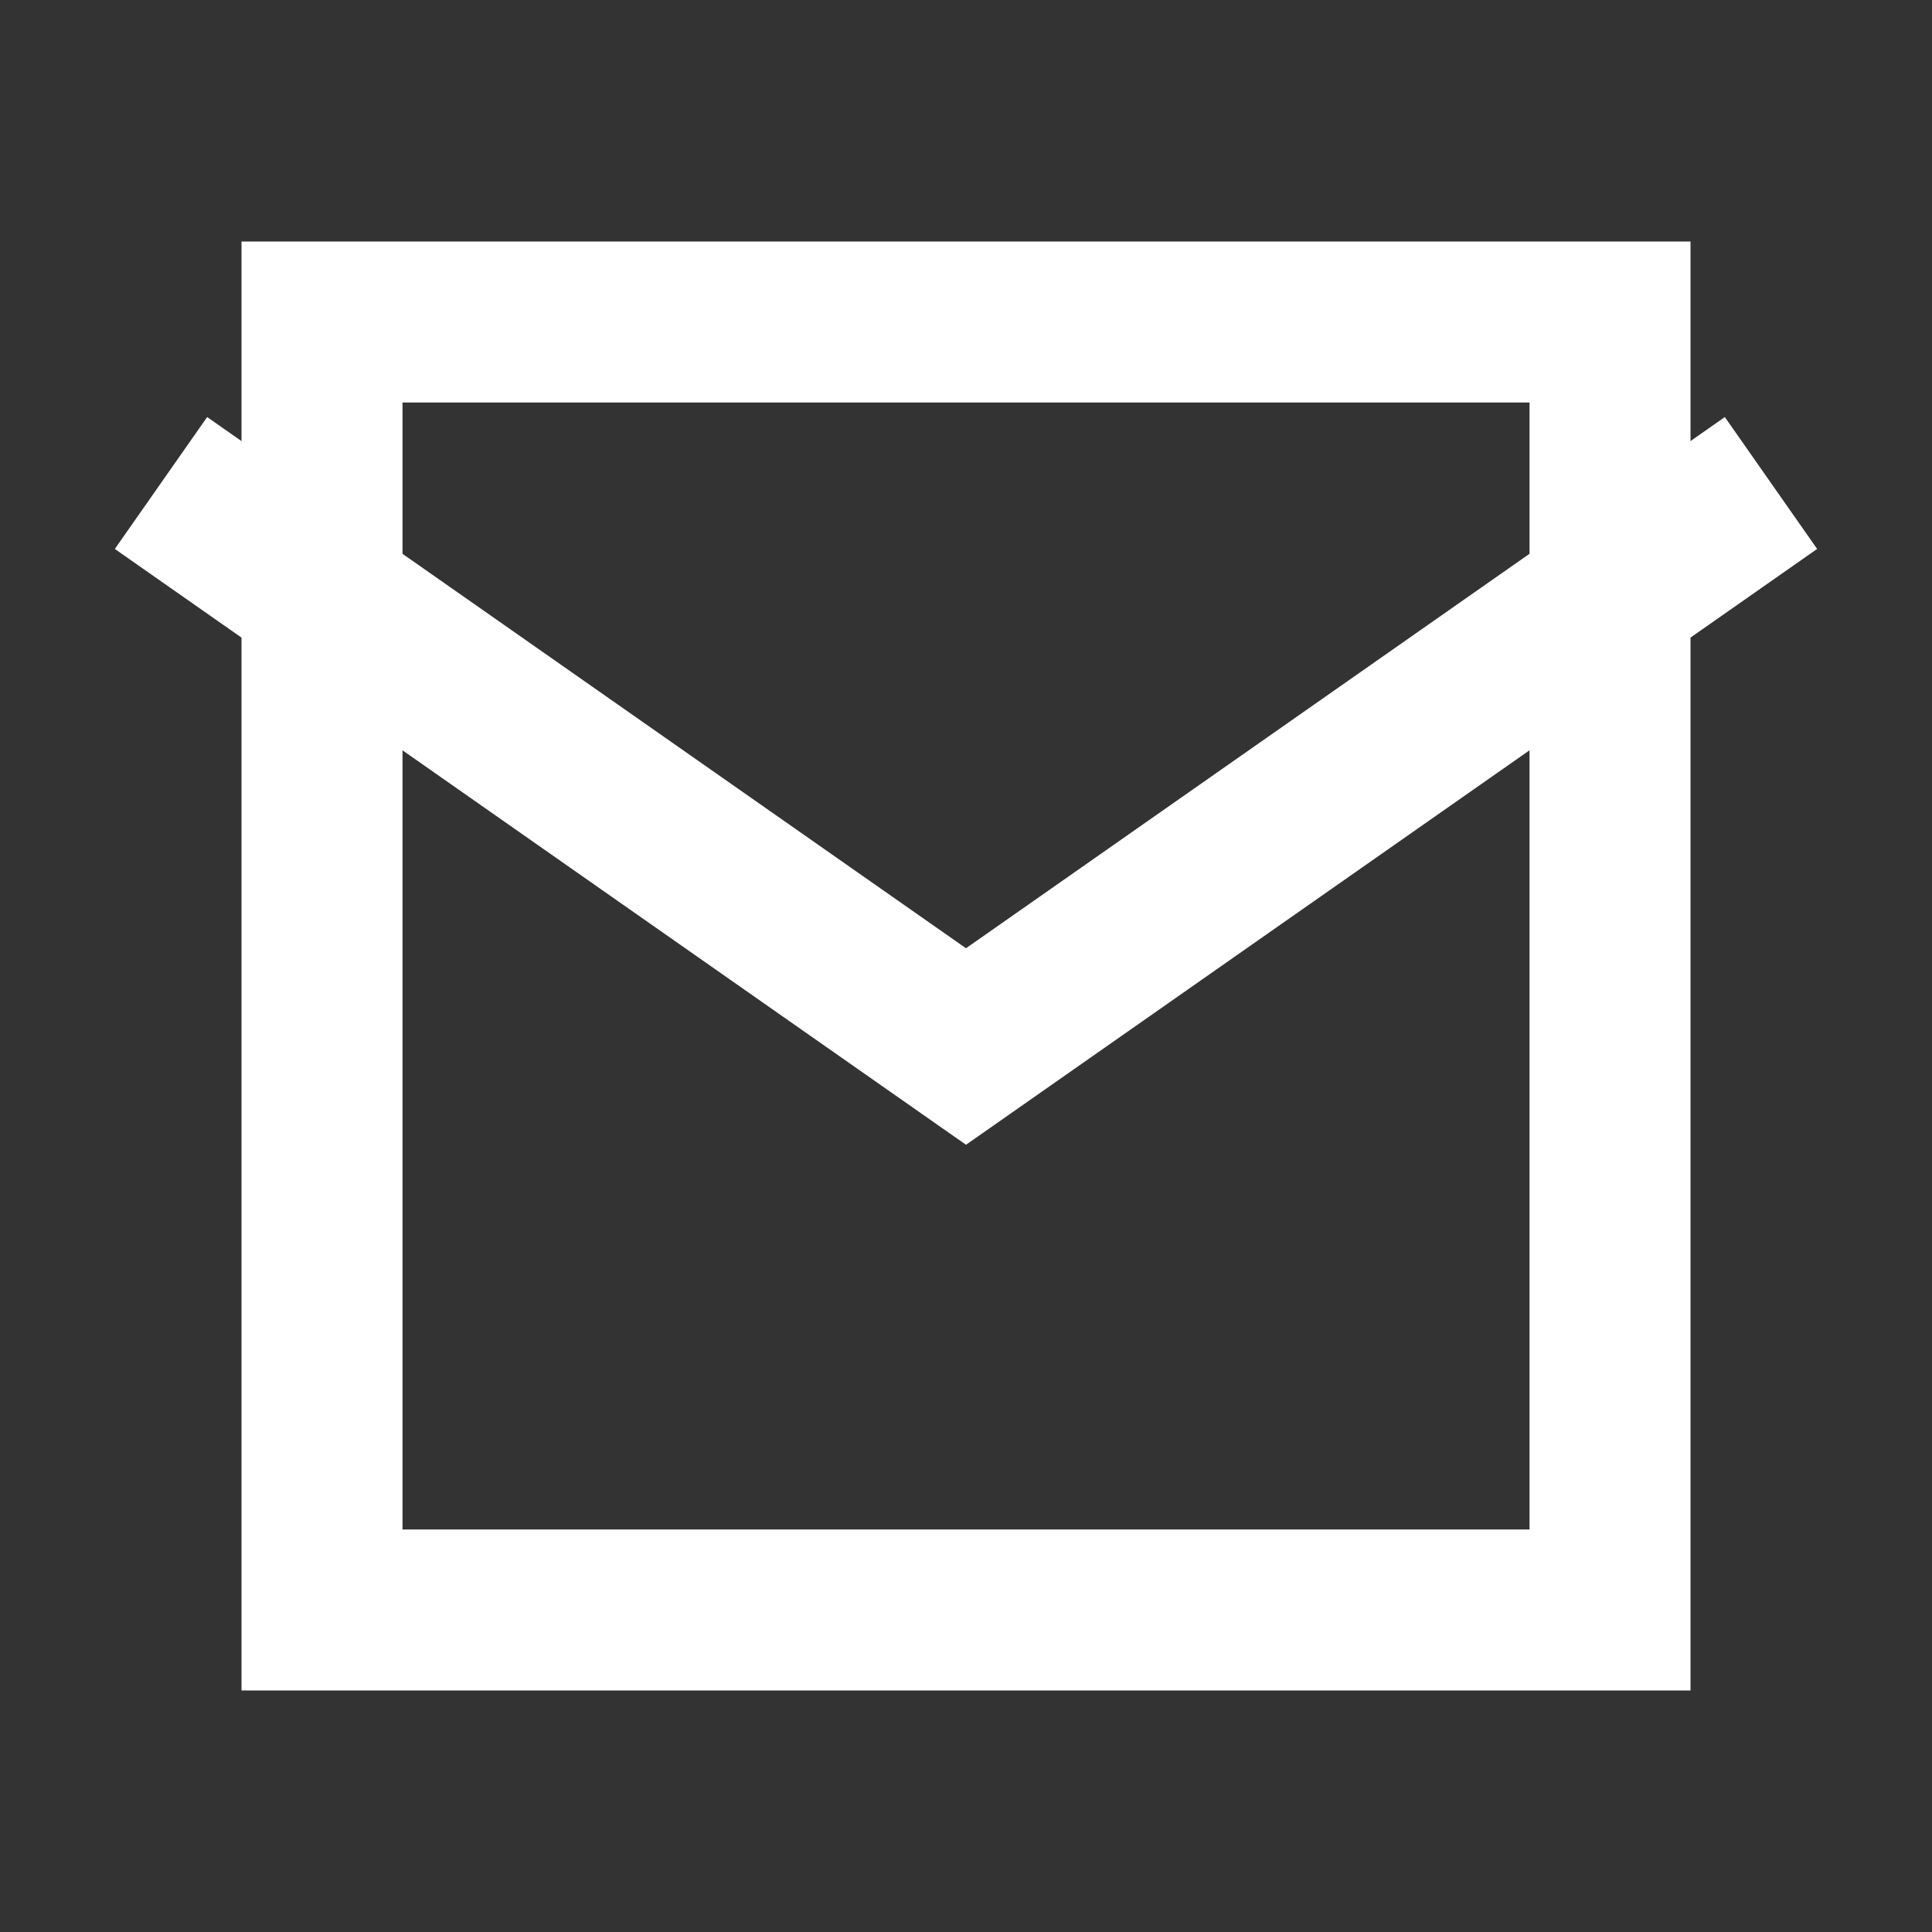
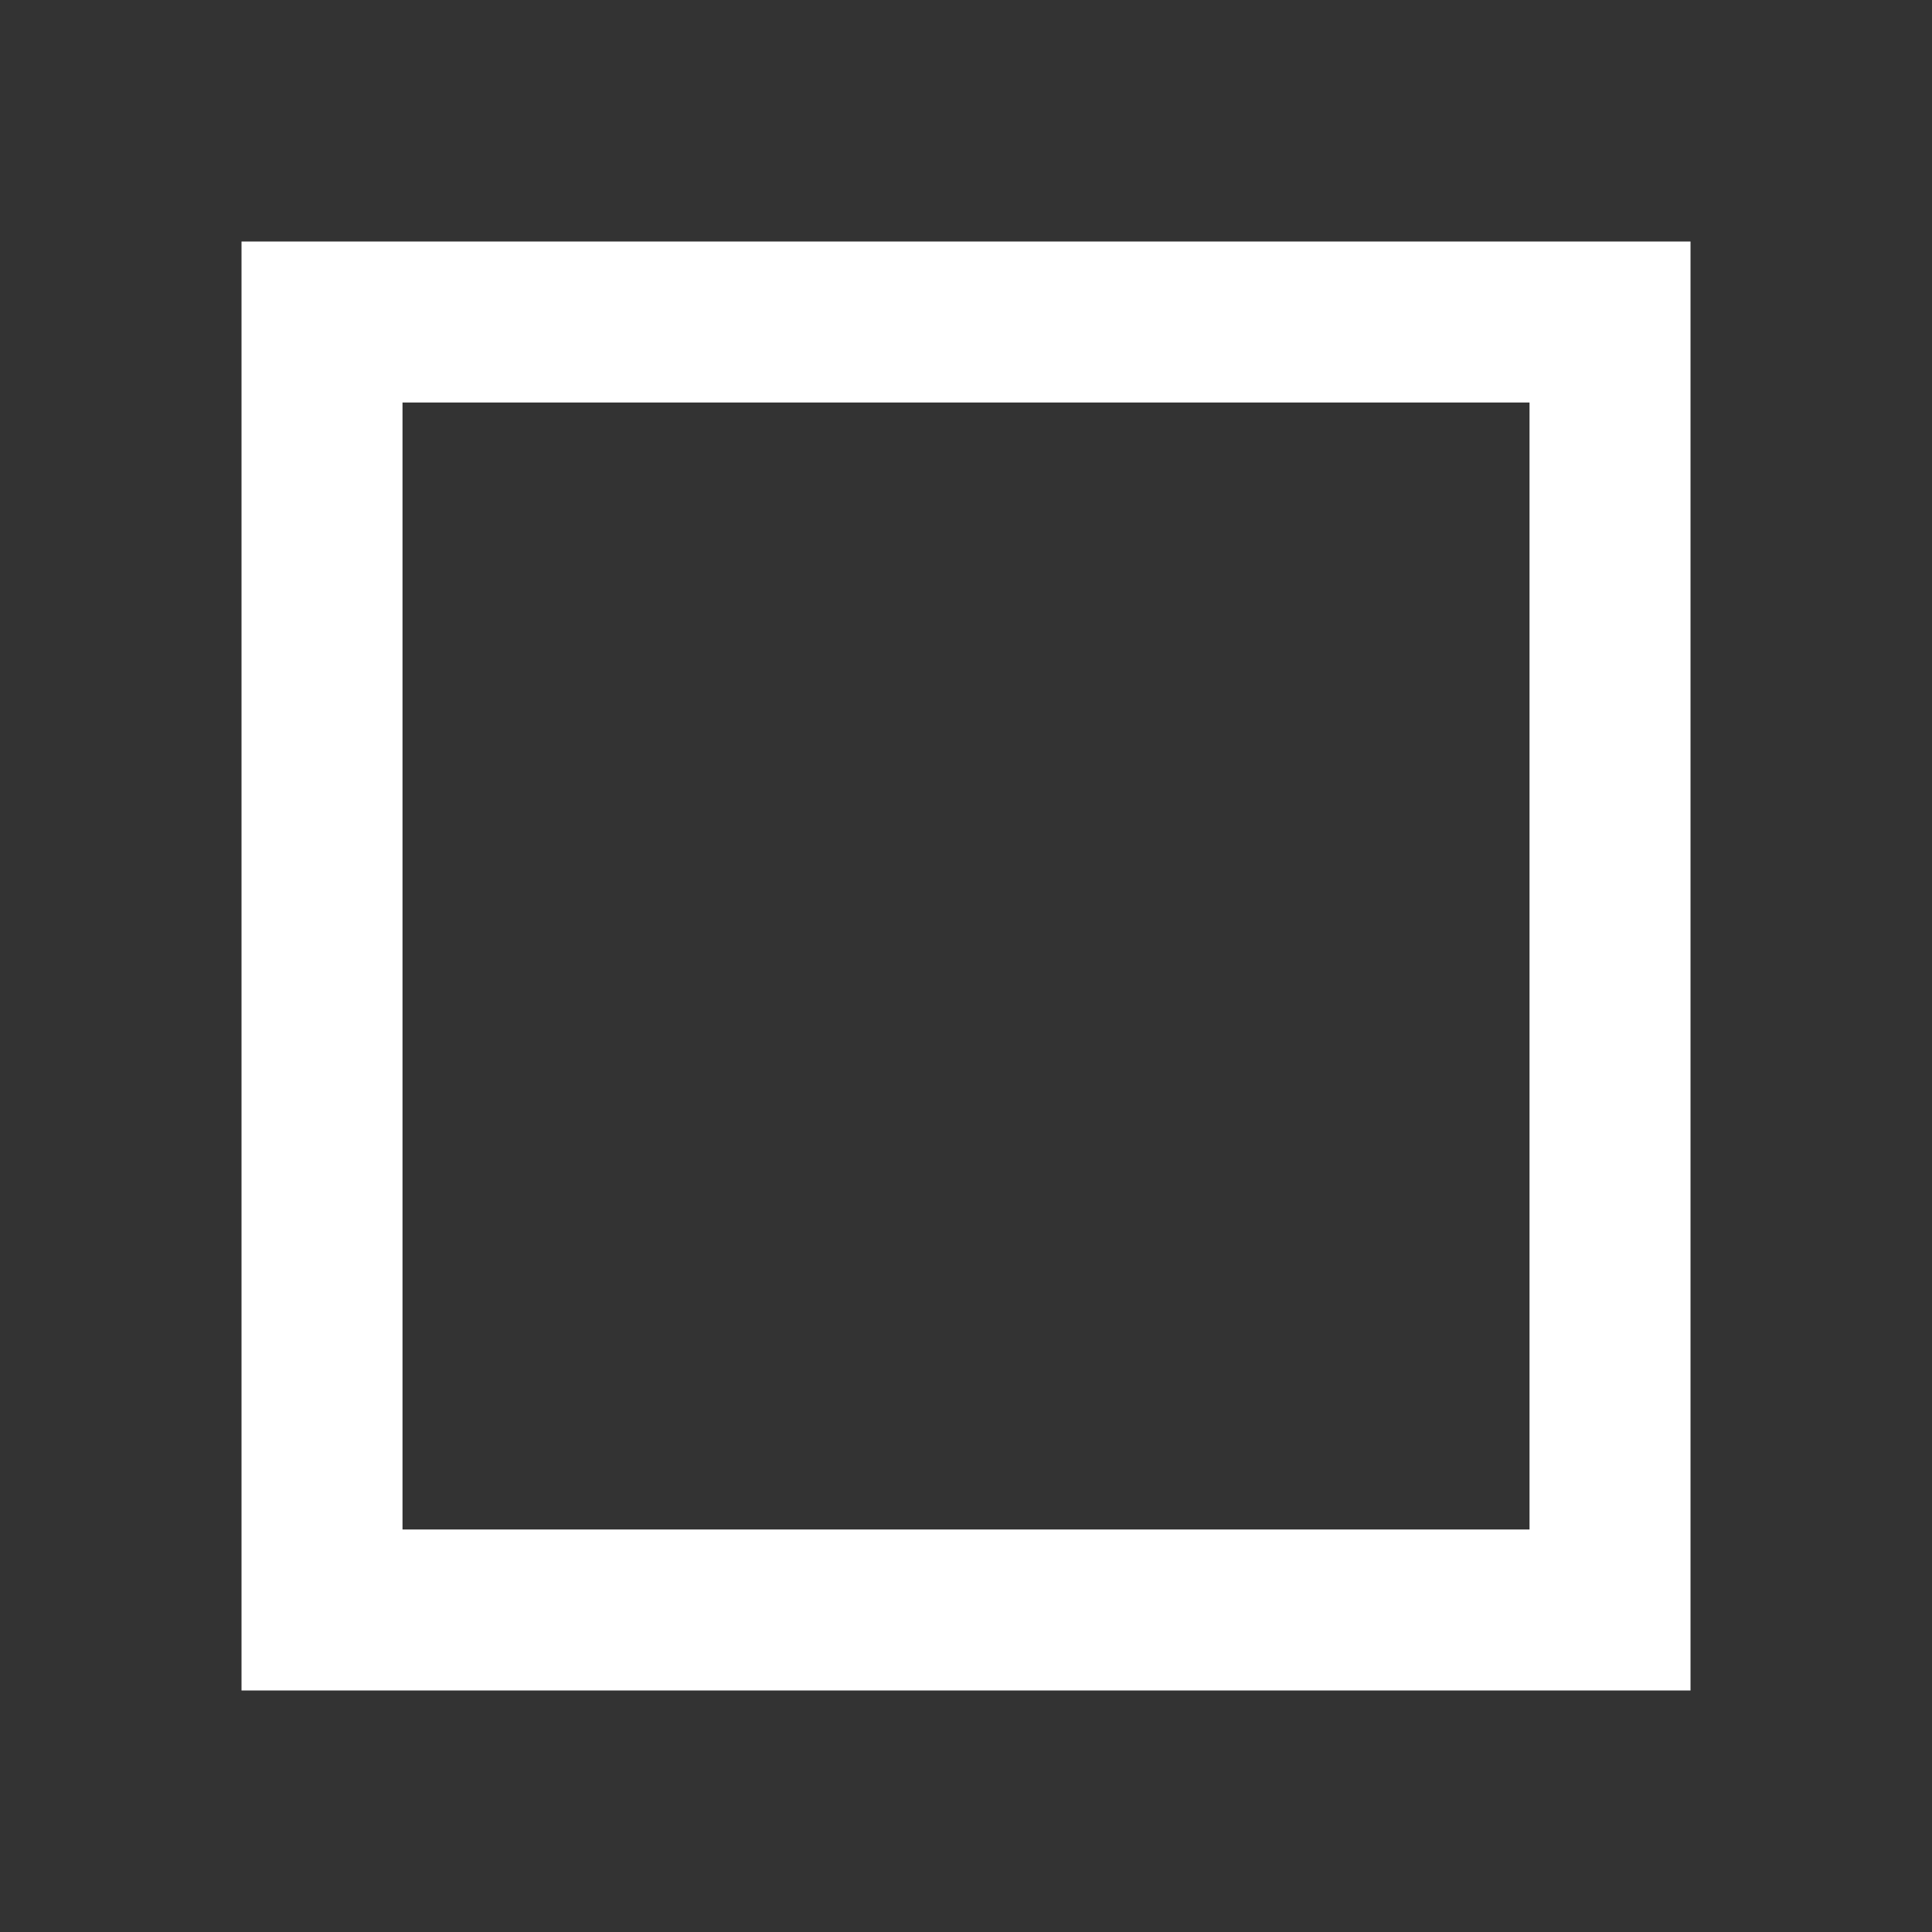
<svg xmlns="http://www.w3.org/2000/svg" width="64" height="64" viewBox="0 0 64 64" fill="none">
  <rect x="0" y="0" width="64" height="64" fill="#333333" stroke="none" />
  <path d="M53.334 10.667H10.667V53.333H53.334V10.667Z" stroke="white" stroke-width="5.333" />
-   <path d="M58.666 16L32 34.667L5.333 16" stroke="white" stroke-width="5.333" />
</svg>